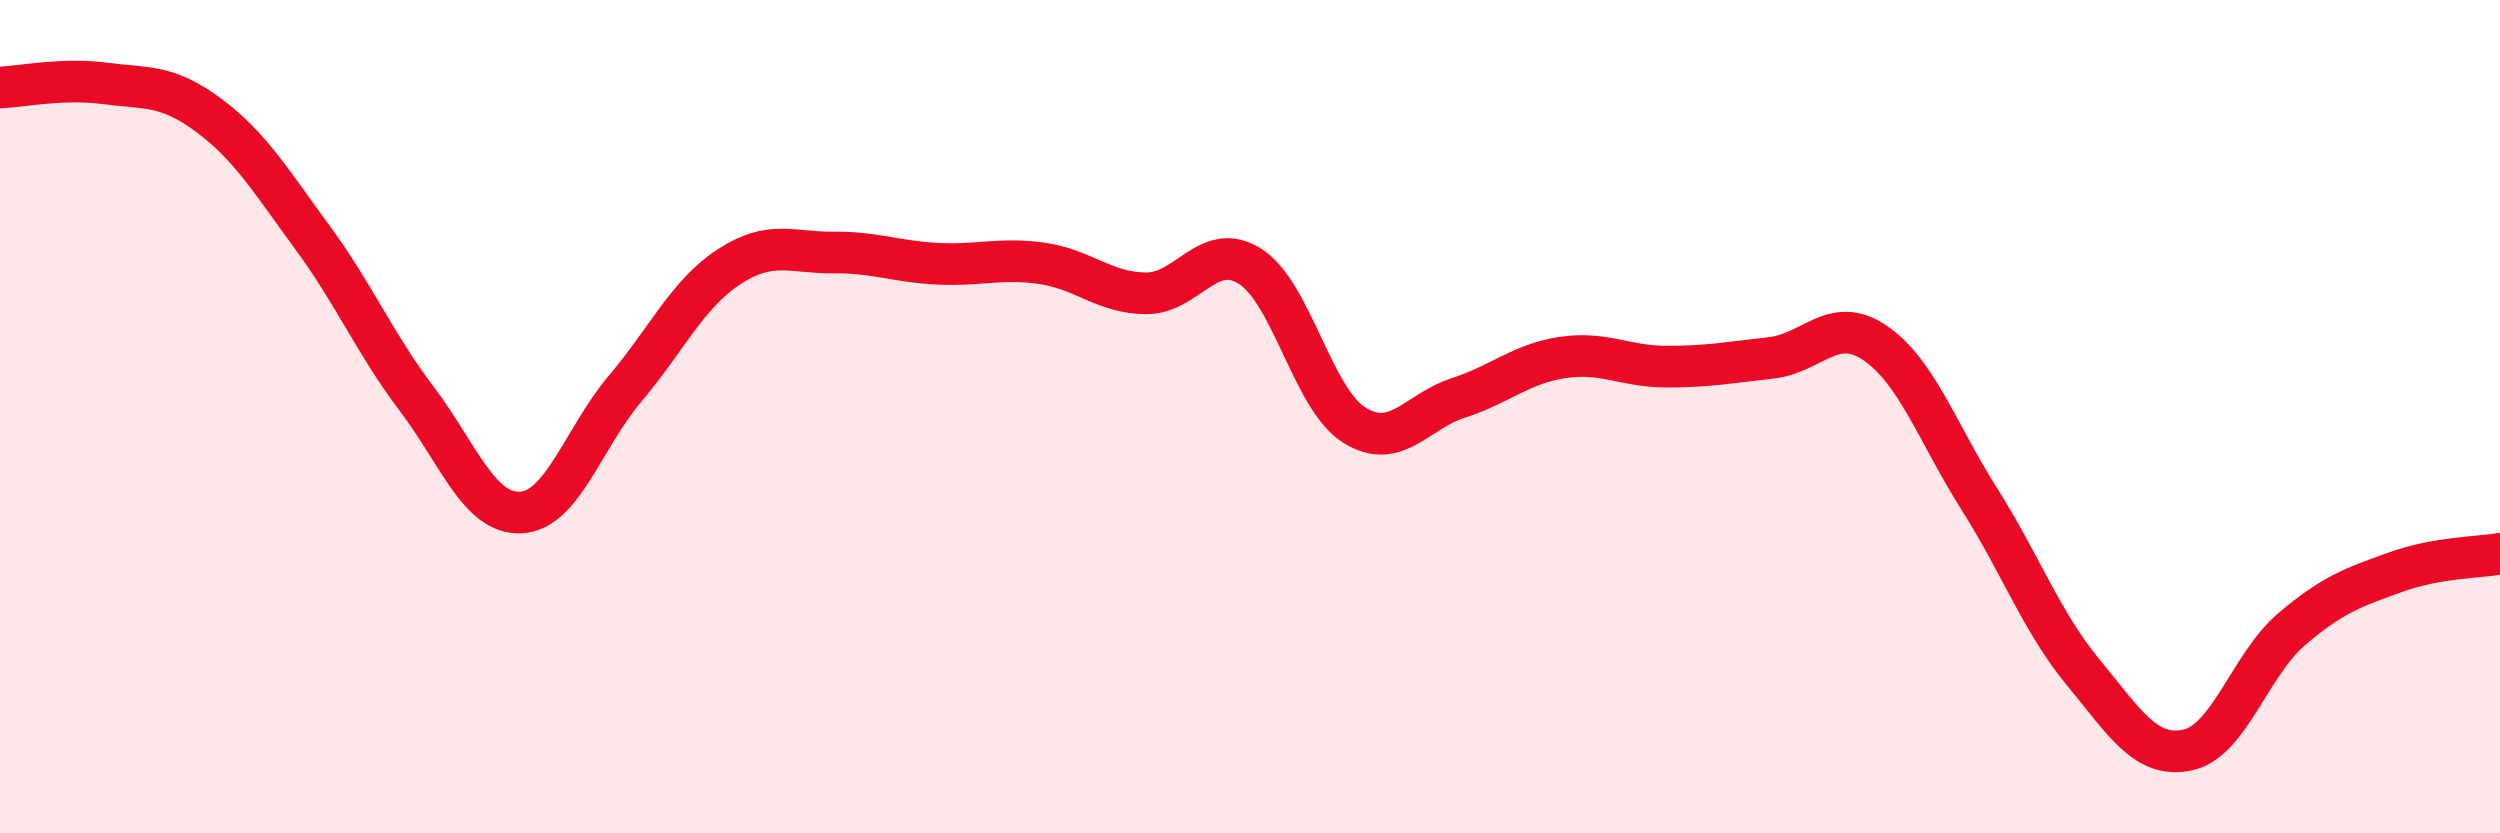
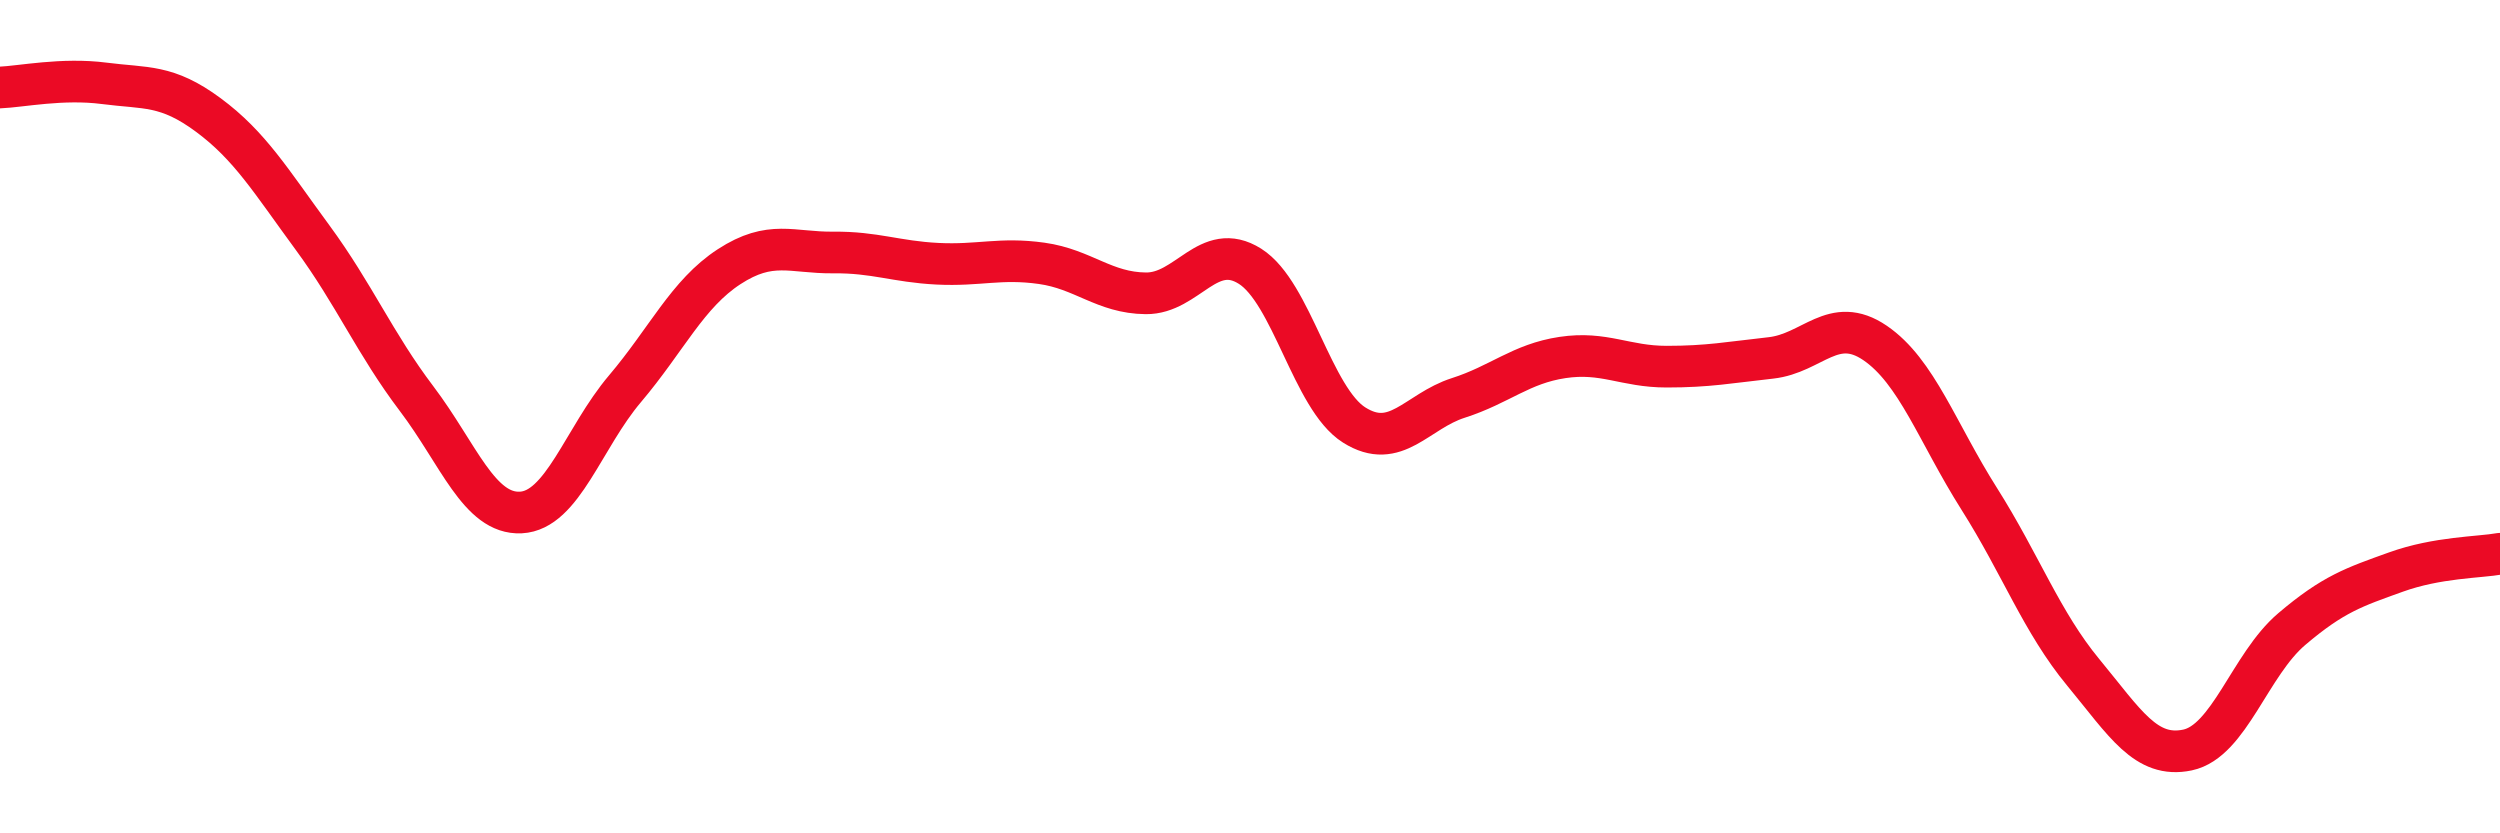
<svg xmlns="http://www.w3.org/2000/svg" width="60" height="20" viewBox="0 0 60 20">
-   <path d="M 0,2.1 C 0.5,2.08 1.5,1.87 2.5,2 C 3.5,2.13 4,2.02 5,2.76 C 6,3.5 6.5,4.34 7.5,5.7 C 8.5,7.06 9,8.25 10,9.57 C 11,10.89 11.5,12.35 12.5,12.3 C 13.5,12.25 14,10.51 15,9.33 C 16,8.15 16.5,7.05 17.5,6.4 C 18.5,5.75 19,6.07 20,6.06 C 21,6.05 21.5,6.28 22.5,6.33 C 23.5,6.38 24,6.18 25,6.32 C 26,6.46 26.5,7.03 27.5,7.04 C 28.5,7.05 29,5.76 30,6.39 C 31,7.02 31.5,9.57 32.5,10.2 C 33.5,10.83 34,9.87 35,9.55 C 36,9.23 36.5,8.73 37.5,8.58 C 38.5,8.43 39,8.8 40,8.8 C 41,8.8 41.5,8.7 42.5,8.59 C 43.5,8.48 44,7.55 45,8.23 C 46,8.91 46.5,10.39 47.5,11.97 C 48.5,13.55 49,14.93 50,16.14 C 51,17.35 51.5,18.21 52.5,18 C 53.5,17.79 54,15.95 55,15.1 C 56,14.25 56.5,14.09 57.5,13.73 C 58.5,13.37 59.5,13.38 60,13.29L60 20L0 20Z" fill="#EB0A25" opacity="0.1" stroke-linecap="round" stroke-linejoin="round" />
  <path d="M 0,2.1 C 0.5,2.08 1.5,1.87 2.5,2 C 3.5,2.13 4,2.02 5,2.76 C 6,3.5 6.5,4.34 7.5,5.7 C 8.5,7.06 9,8.25 10,9.57 C 11,10.89 11.5,12.35 12.5,12.3 C 13.5,12.25 14,10.51 15,9.33 C 16,8.15 16.5,7.05 17.5,6.4 C 18.5,5.75 19,6.07 20,6.06 C 21,6.05 21.5,6.28 22.5,6.33 C 23.5,6.38 24,6.18 25,6.32 C 26,6.46 26.5,7.03 27.5,7.04 C 28.5,7.05 29,5.76 30,6.39 C 31,7.02 31.5,9.57 32.5,10.2 C 33.5,10.83 34,9.87 35,9.55 C 36,9.23 36.5,8.73 37.5,8.58 C 38.5,8.43 39,8.8 40,8.8 C 41,8.8 41.5,8.7 42.5,8.59 C 43.5,8.48 44,7.55 45,8.23 C 46,8.91 46.5,10.39 47.5,11.97 C 48.5,13.55 49,14.93 50,16.14 C 51,17.35 51.5,18.21 52.5,18 C 53.5,17.79 54,15.95 55,15.1 C 56,14.25 56.5,14.09 57.5,13.73 C 58.5,13.37 59.5,13.38 60,13.29" stroke="#EB0A25" stroke-width="1" fill="none" stroke-linecap="round" stroke-linejoin="round" />
</svg>